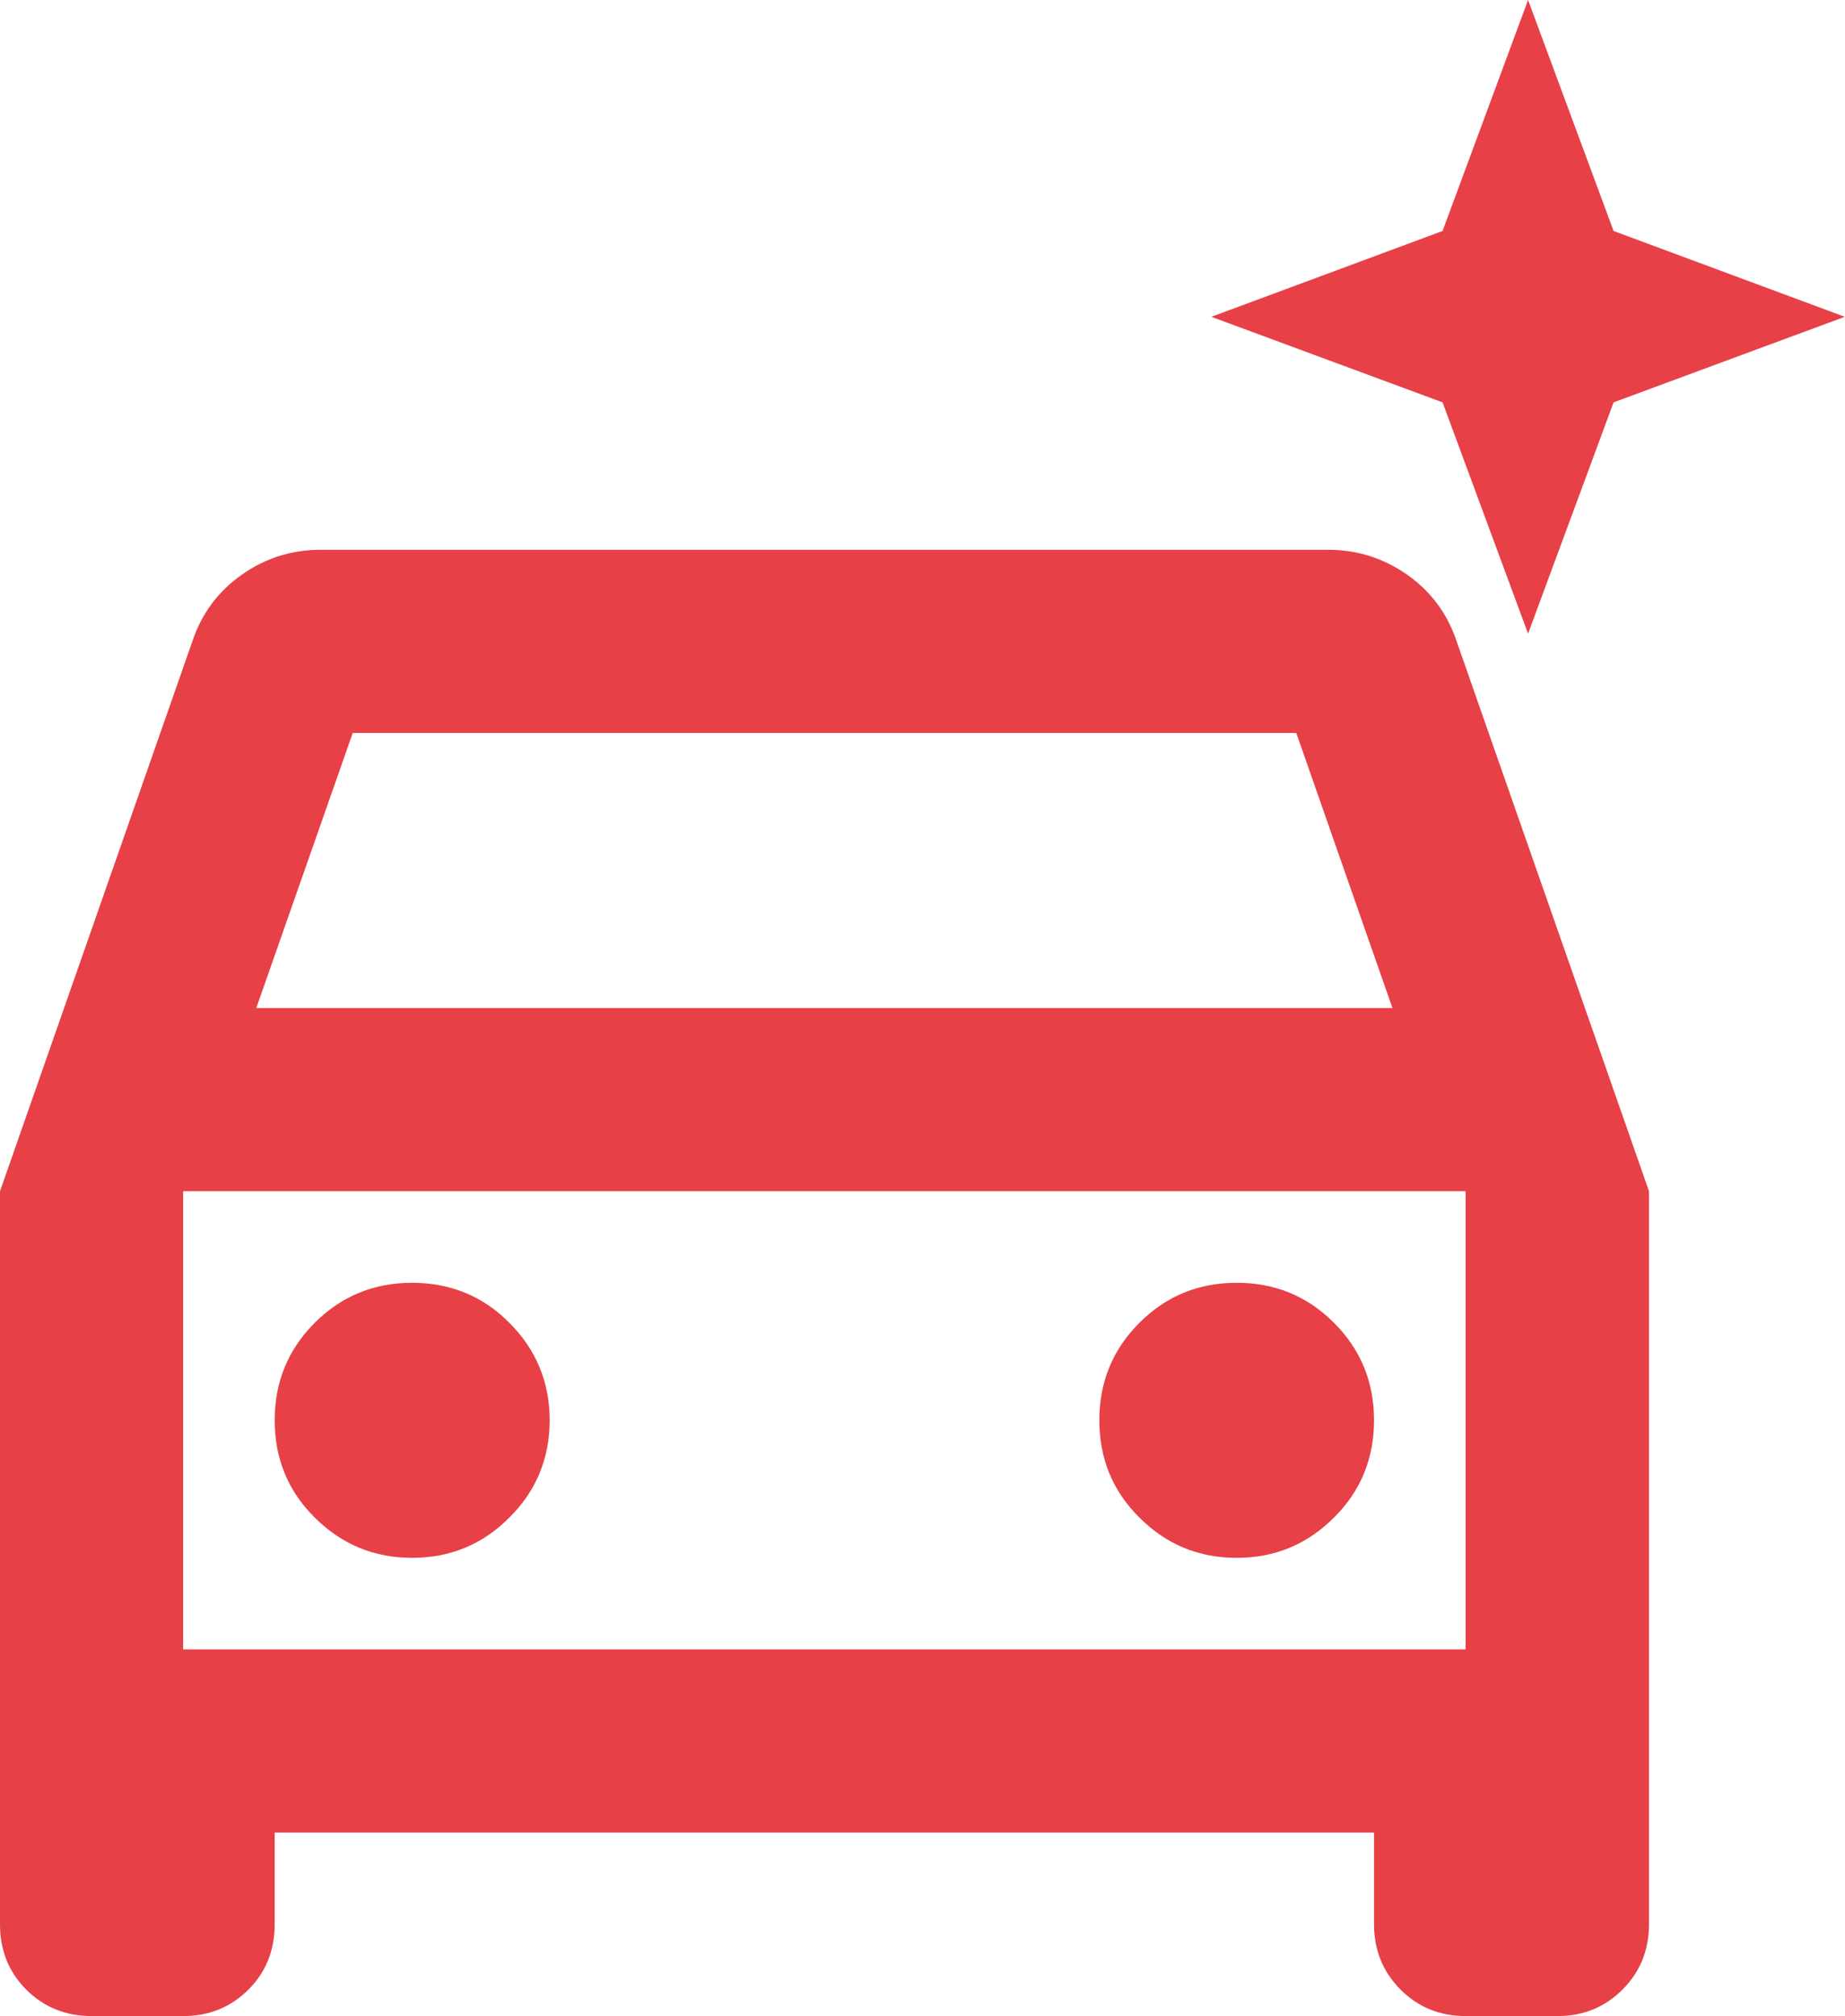
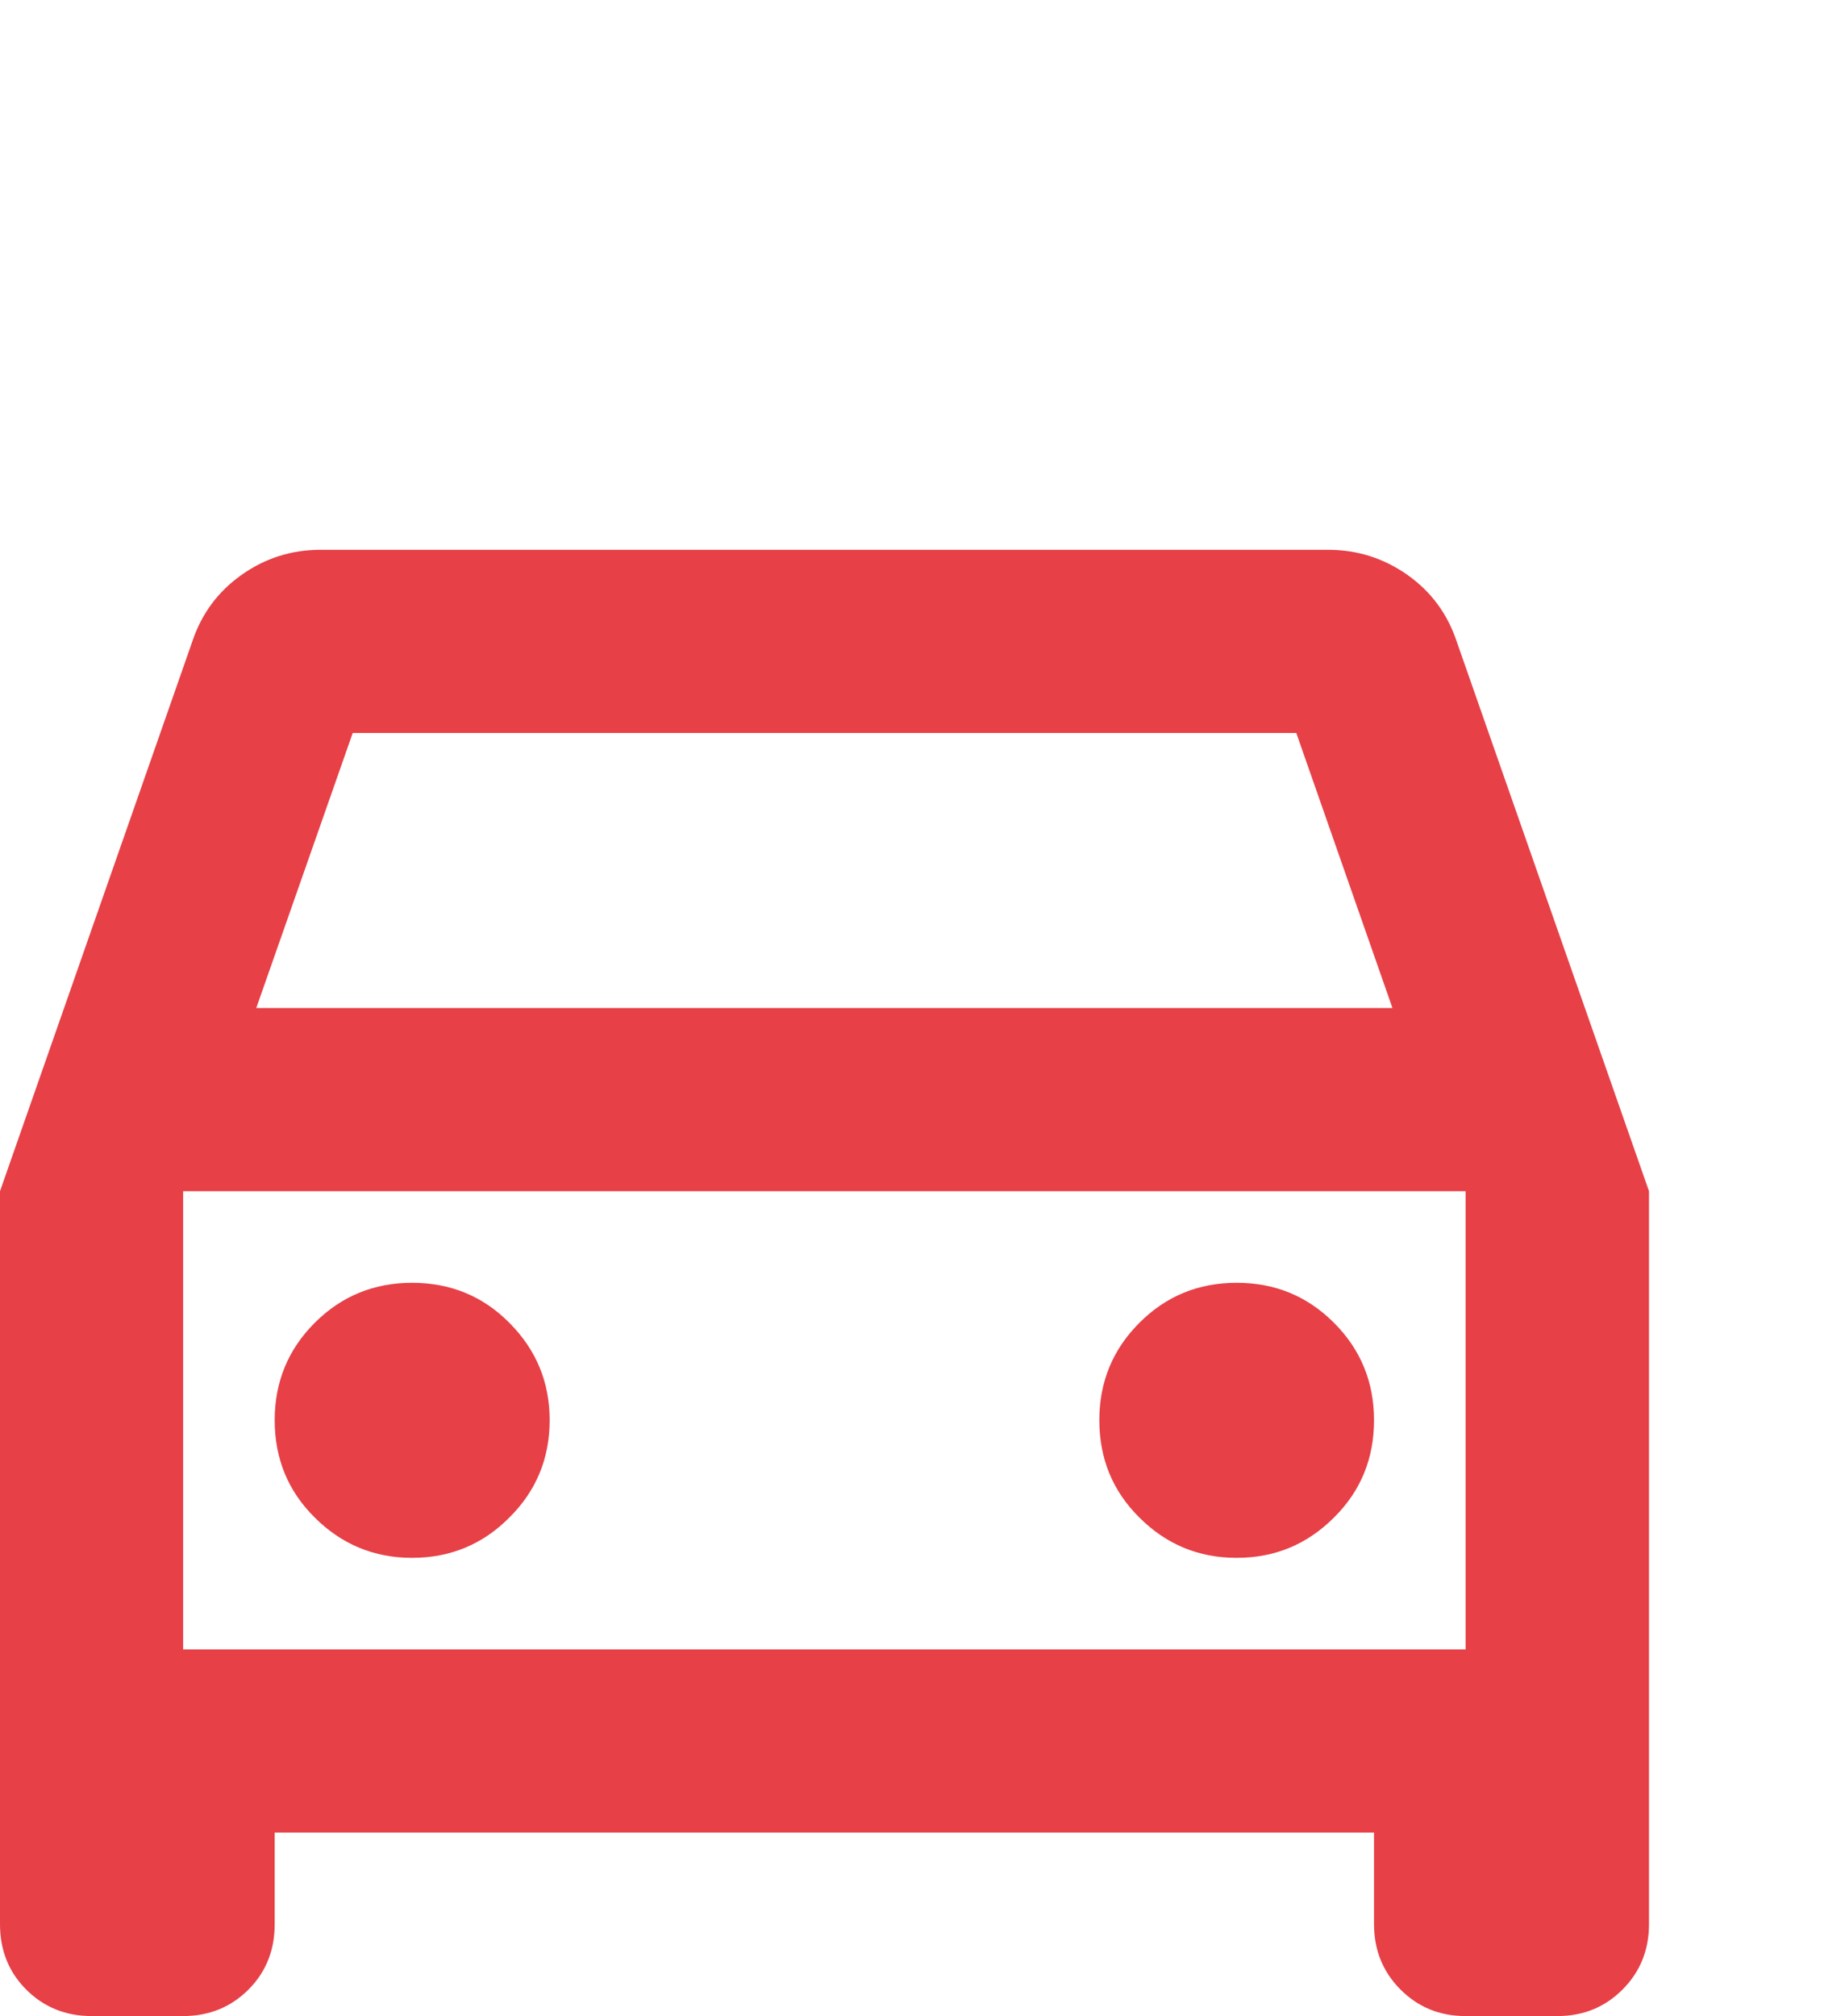
<svg xmlns="http://www.w3.org/2000/svg" width="64.077" height="70" fill="none">
  <path d="M3.18 70c-.9 0-1.66-.31-2.27-.92C.3 68.47 0 67.71 0 66.81V41.36l6.68-19.09c.32-.96.89-1.73 1.71-2.31.82-.58 1.73-.87 2.74-.87h35c1.01 0 1.92.29 2.75.87.82.58 1.39 1.35 1.71 2.31l6.68 19.09v25.45c0 .9-.31 1.66-.92 2.27-.61.61-1.36.92-2.26.92H50.9c-.9 0-1.65-.31-2.26-.92-.61-.61-.92-1.37-.92-2.27v-3.18H9.54v3.18c0 .9-.3 1.66-.91 2.27-.61.61-1.37.92-2.27.92H3.18zM8.9 35h39.46l-3.34-9.55H12.25L8.9 35zm5.41 19.09c1.33 0 2.46-.47 3.38-1.4.93-.92 1.4-2.05 1.4-3.38 0-1.32-.47-2.45-1.4-3.38-.92-.93-2.05-1.39-3.38-1.39-1.32 0-2.45.46-3.38 1.39-.93.93-1.39 2.06-1.39 3.38 0 1.33.46 2.46 1.39 3.38.93.93 2.06 1.4 3.38 1.4zm28.64 0c1.33 0 2.45-.47 3.38-1.4.93-.92 1.39-2.05 1.39-3.38 0-1.32-.46-2.45-1.39-3.38-.93-.93-2.05-1.39-3.38-1.39s-2.45.46-3.38 1.39c-.93.93-1.39 2.06-1.39 3.38 0 1.33.46 2.46 1.39 3.38.93.93 2.05 1.4 3.38 1.4zM6.36 57.27H50.9V41.36H6.36v15.91z" fill="#E74047" />
-   <path d="M53.07 0L50.1 8.02 42.07 11l8.03 2.97L53.07 22l2.97-8.03L64.07 11l-8.03-2.98L53.07 0z" fill="#E74047" fill-rule="evenodd" />
</svg>